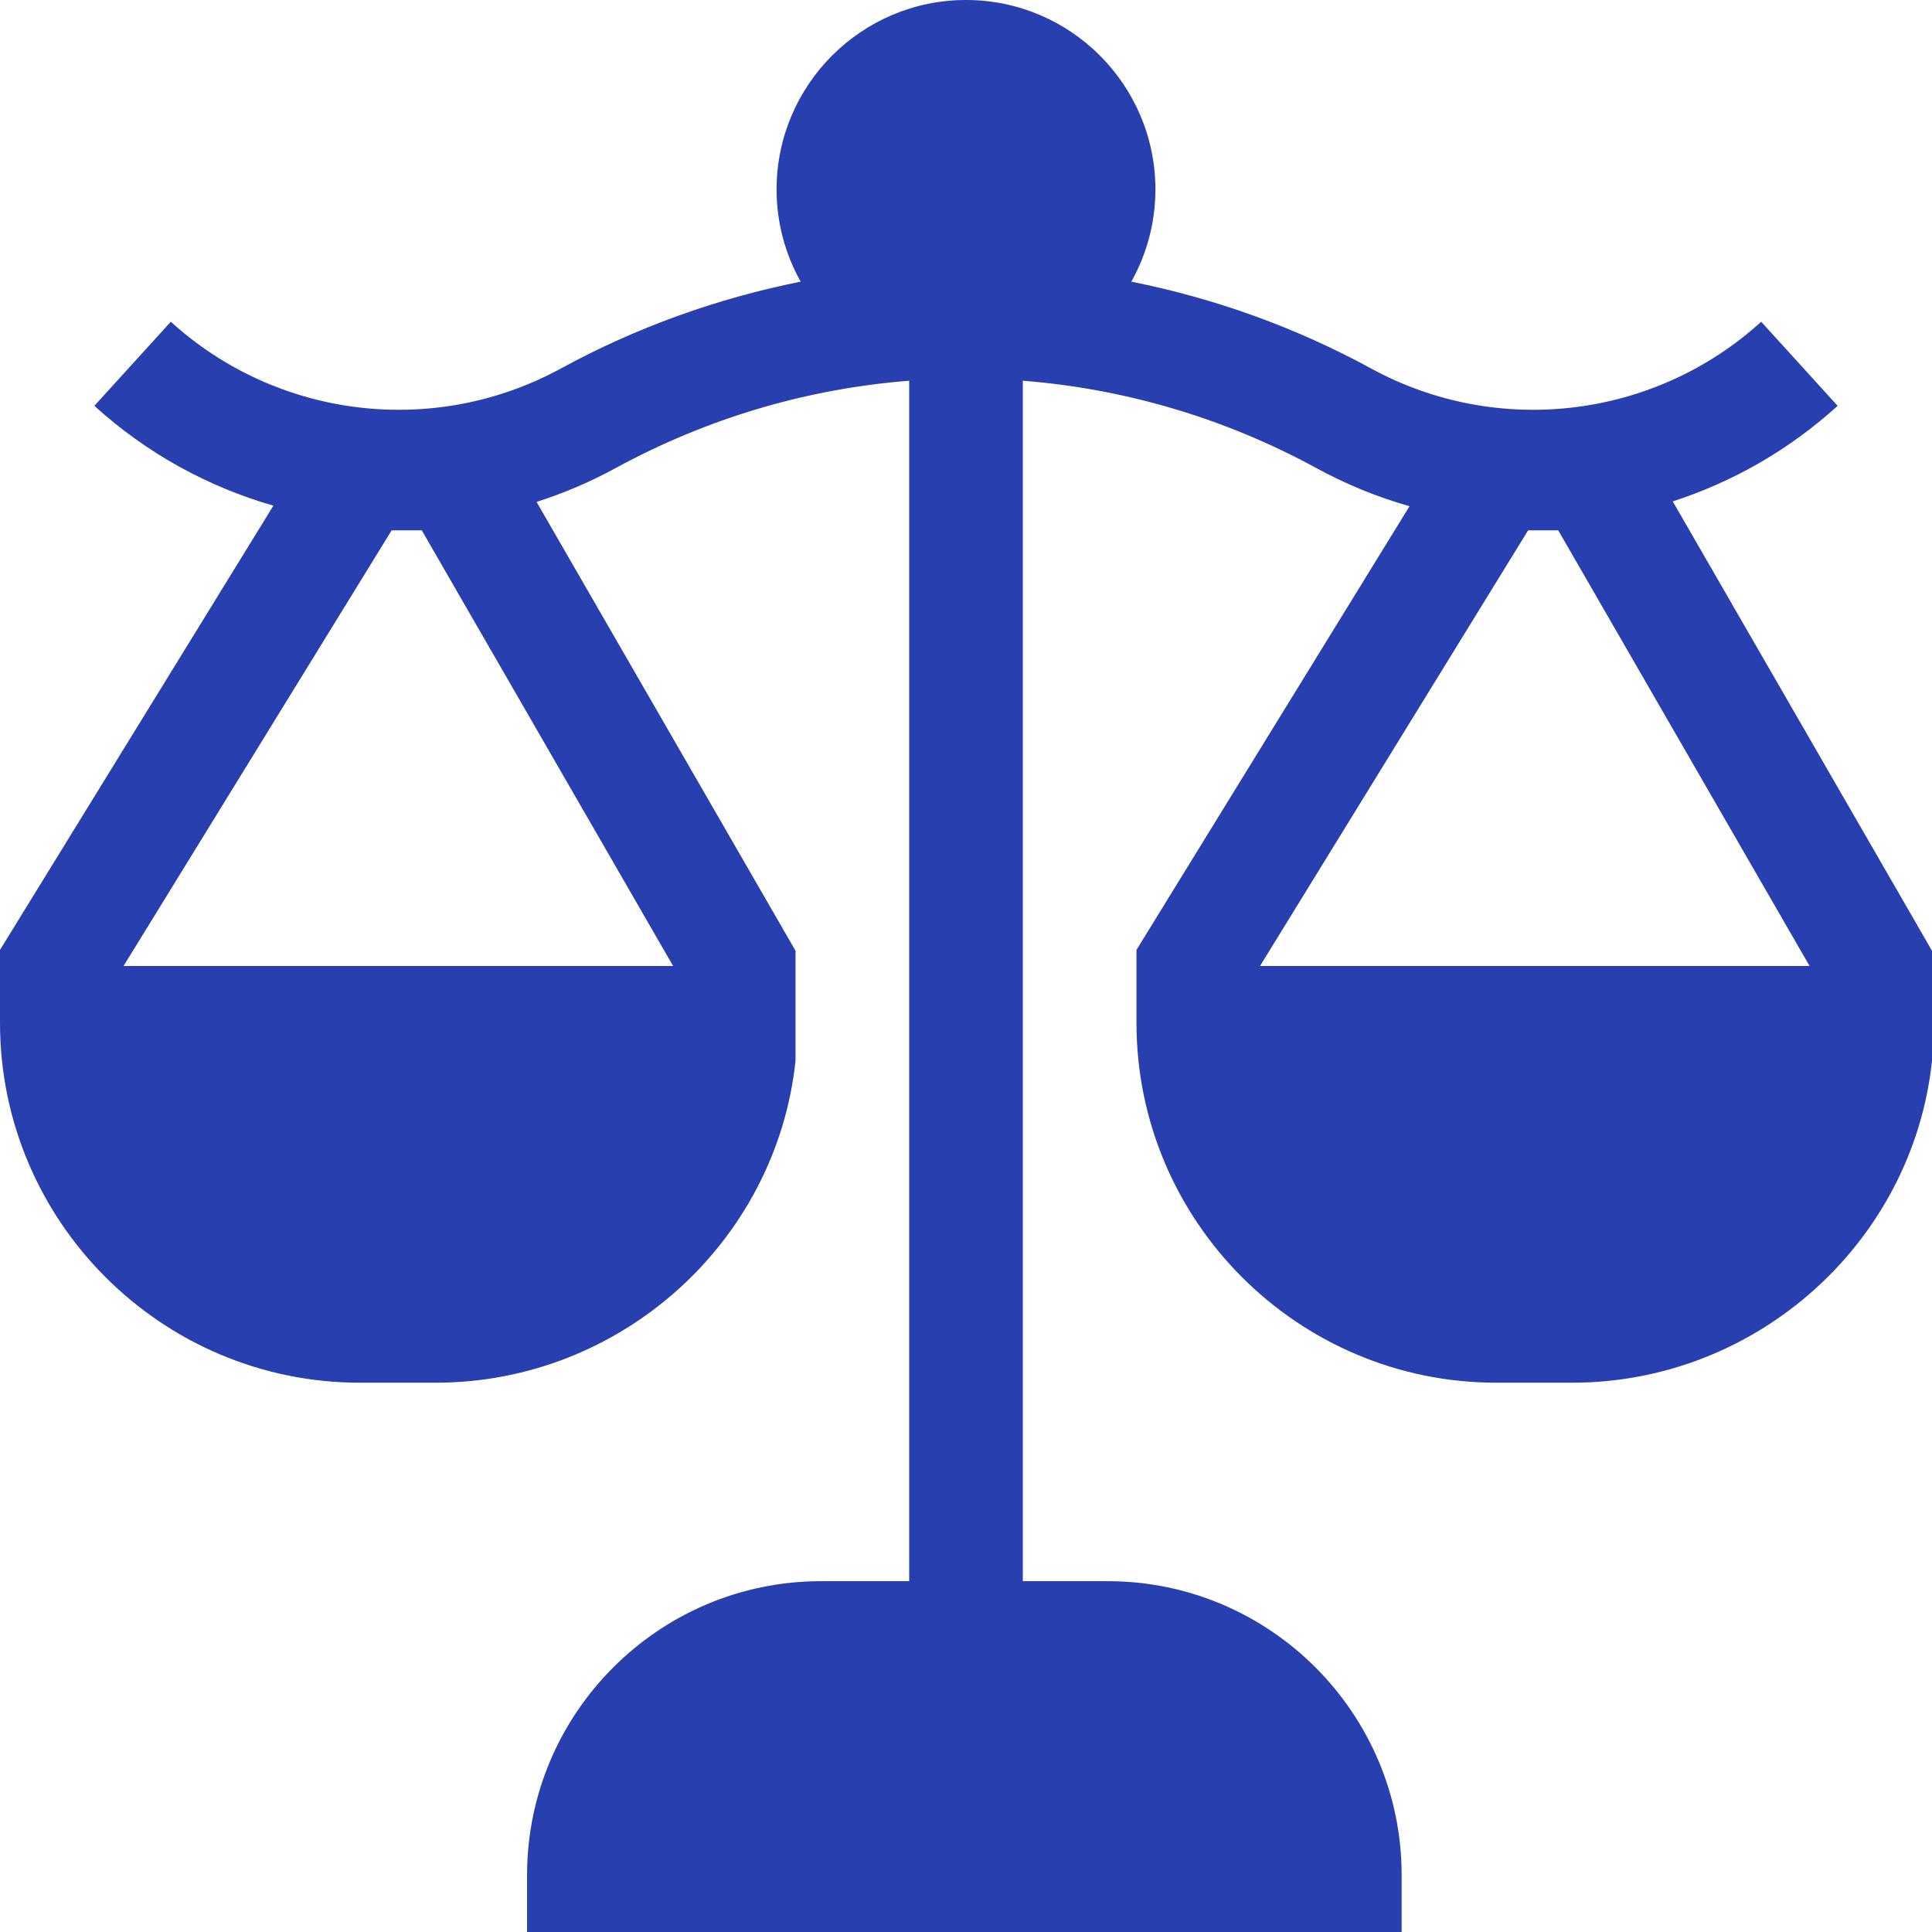
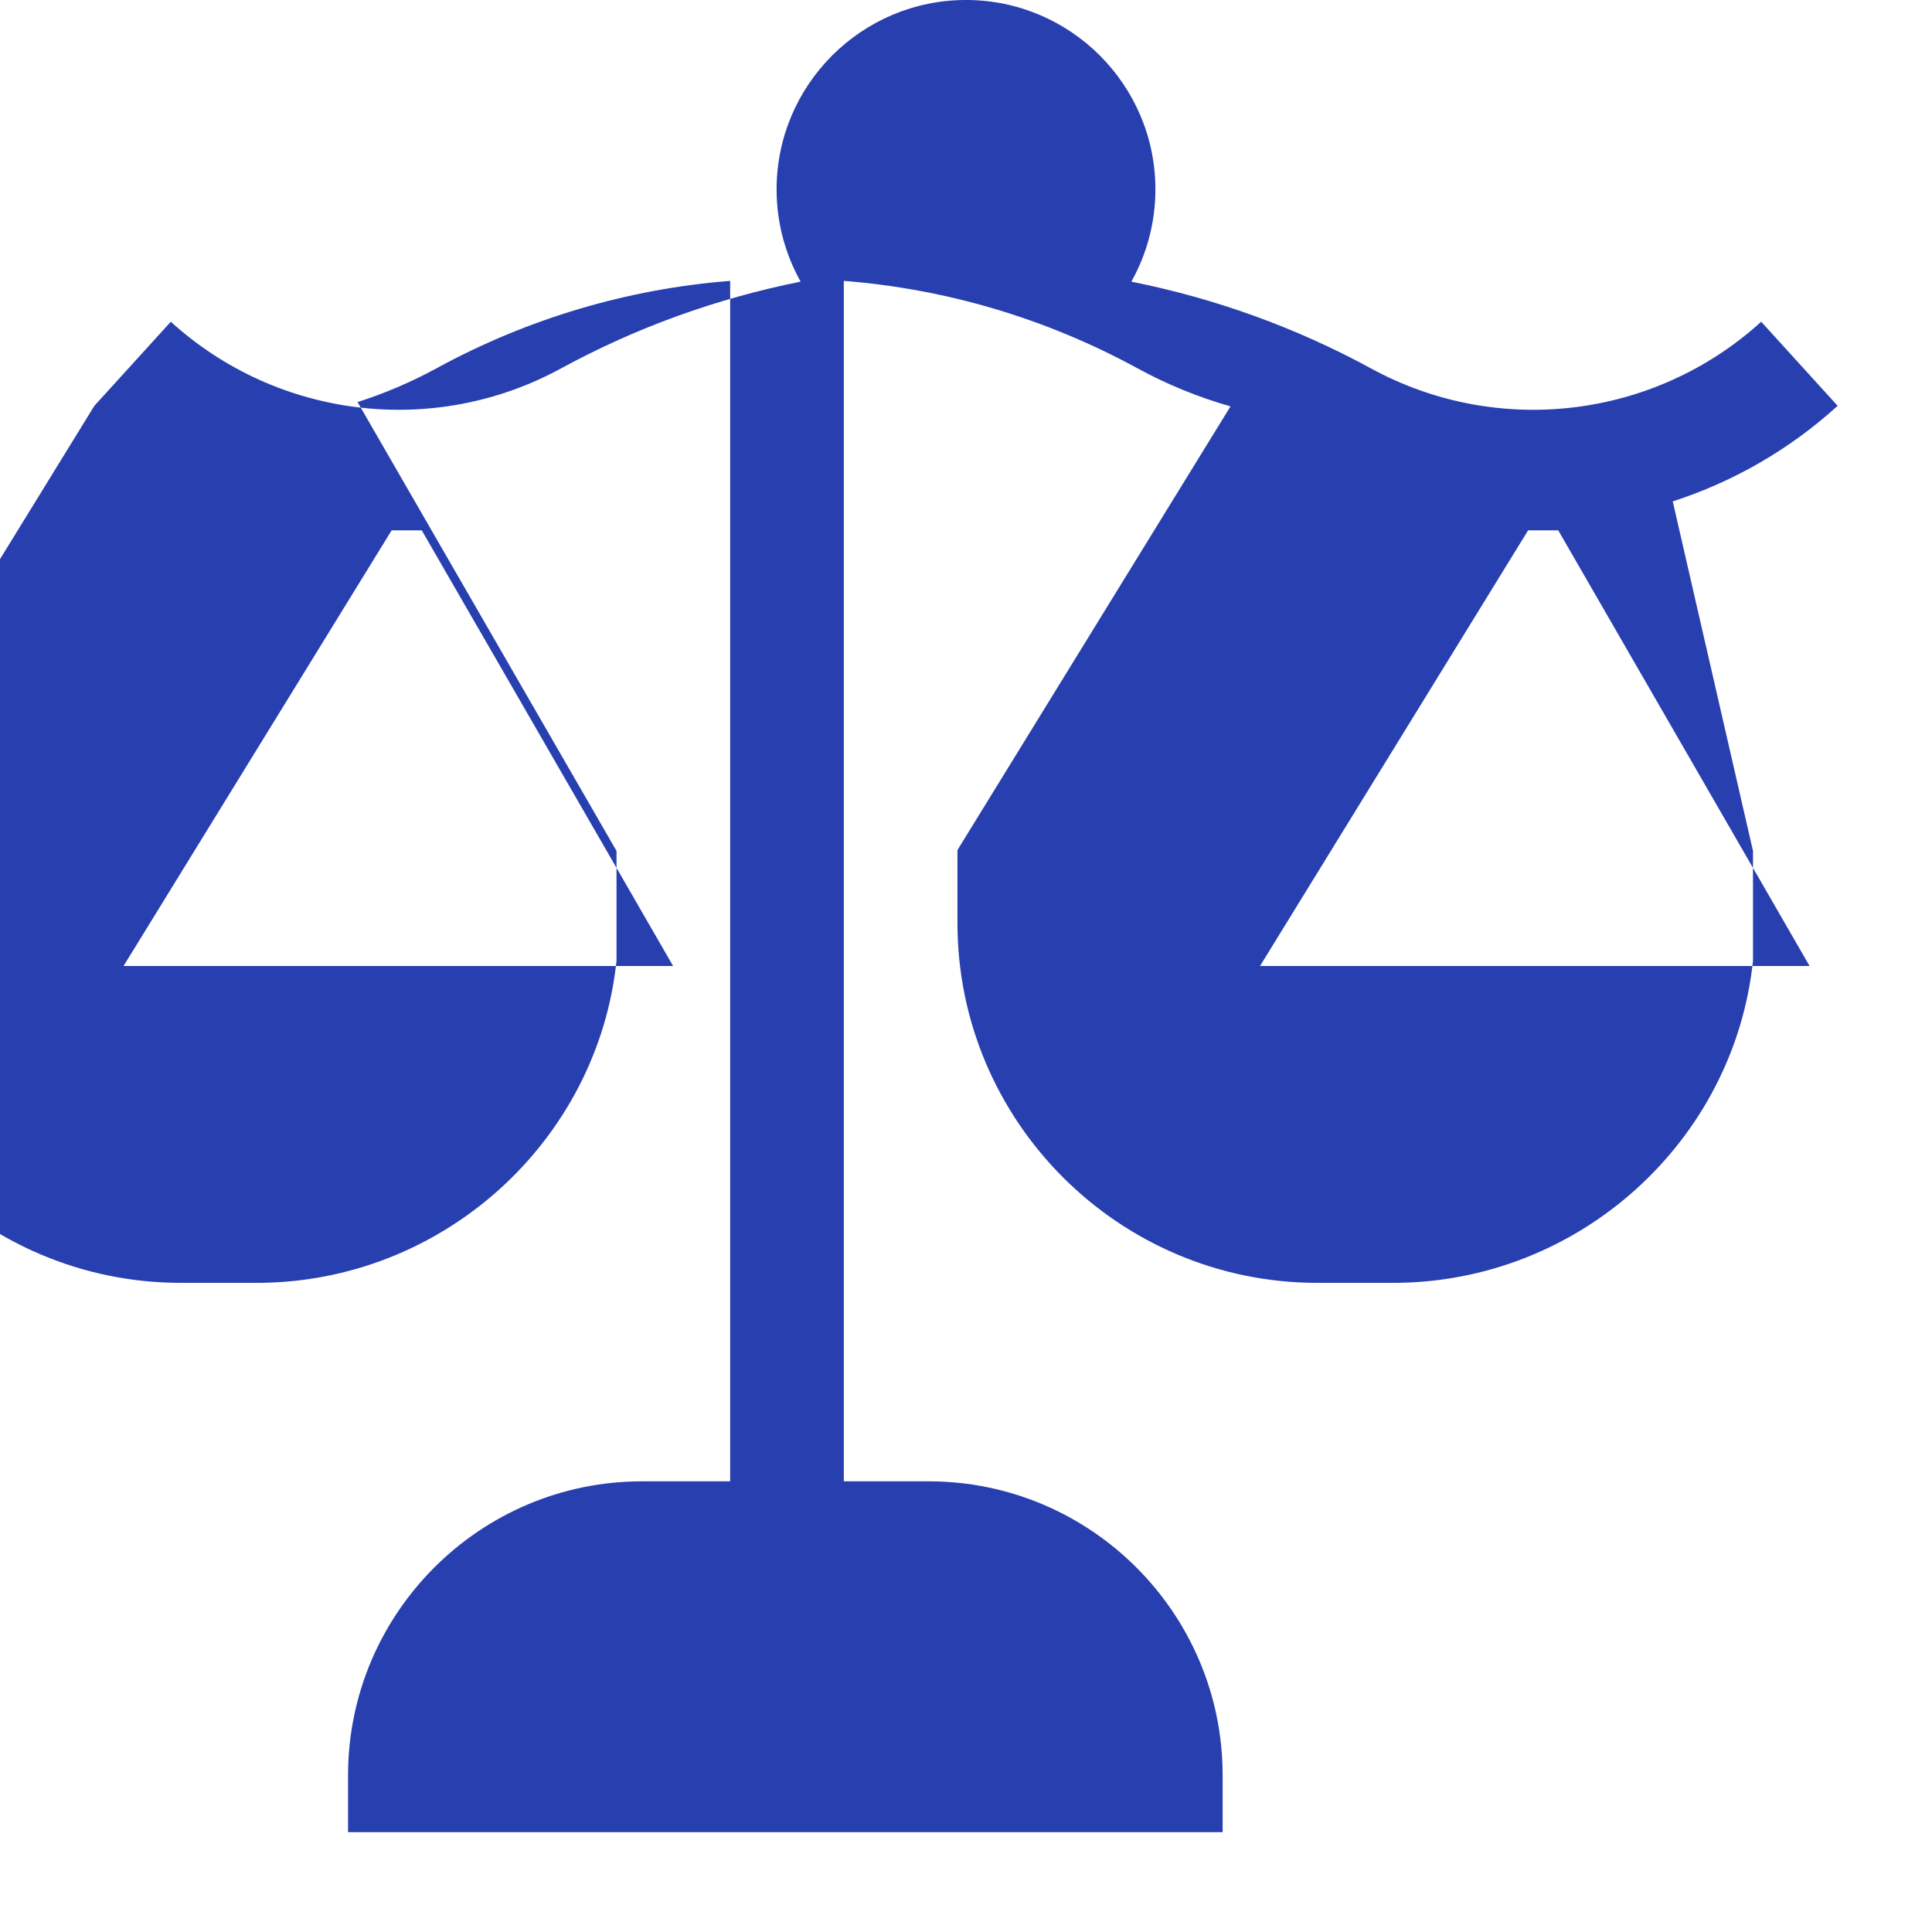
<svg xmlns="http://www.w3.org/2000/svg" width="512" height="512" x="0" y="0" viewBox="0 0 504.723 504.723" style="enable-background:new 0 0 512 512" xml:space="preserve" class="">
  <g>
    <g>
      <g>
-         <path d="m436.993 130.986c15.65-5.061 30.381-13.424 43.079-24.967l-19.972-21.967c-27.882 25.344-68.839 30.251-101.916 12.209-19.614-10.699-40.787-18.318-62.626-22.68 3.997-7.136 6.286-15.353 6.286-24.098 0-27.285-22.197-49.483-49.482-49.483s-49.483 22.198-49.483 49.483c0 8.745 2.289 16.962 6.286 24.098-21.84 4.36-43.011 11.981-62.626 22.679-33.078 18.044-74.035 13.137-101.916-12.208l-19.971 21.968c13.691 12.445 29.746 21.186 46.767 26.084l-71.419 116.056v19.047c0 51.841 42.176 94.017 94.017 94.017h19.793c48.499 0 89.056-36.914 94.017-84.121v-28.717l-67.652-117.263c7.034-2.25 13.928-5.171 20.582-8.8 24.165-13.181 50.308-20.786 76.761-22.86v313.609h-23.02c-42.351 0-76.806 34.455-76.806 76.805v14.845h228.48v-14.845c0-42.35-34.455-76.805-76.805-76.805h-22.16v-313.608c26.452 2.074 52.595 9.68 76.761 22.861 7.809 4.259 15.948 7.56 24.26 9.922l-71.332 115.913v19.047c0 51.841 42.176 94.017 94.017 94.017h19.793c48.499 0 89.056-36.914 94.017-84.121v-28.717zm-404.717 121.376 70.037-113.81h7.873l65.66 113.81zm296.896 0 70.037-113.81h7.873l65.66 113.81z" fill="#283fb0" data-original="#000000" style="" />
+         <path d="m436.993 130.986c15.65-5.061 30.381-13.424 43.079-24.967l-19.972-21.967c-27.882 25.344-68.839 30.251-101.916 12.209-19.614-10.699-40.787-18.318-62.626-22.68 3.997-7.136 6.286-15.353 6.286-24.098 0-27.285-22.197-49.483-49.482-49.483s-49.483 22.198-49.483 49.483c0 8.745 2.289 16.962 6.286 24.098-21.84 4.36-43.011 11.981-62.626 22.679-33.078 18.044-74.035 13.137-101.916-12.208l-19.971 21.968l-71.419 116.056v19.047c0 51.841 42.176 94.017 94.017 94.017h19.793c48.499 0 89.056-36.914 94.017-84.121v-28.717l-67.652-117.263c7.034-2.25 13.928-5.171 20.582-8.8 24.165-13.181 50.308-20.786 76.761-22.86v313.609h-23.02c-42.351 0-76.806 34.455-76.806 76.805v14.845h228.48v-14.845c0-42.35-34.455-76.805-76.805-76.805h-22.16v-313.608c26.452 2.074 52.595 9.68 76.761 22.861 7.809 4.259 15.948 7.56 24.26 9.922l-71.332 115.913v19.047c0 51.841 42.176 94.017 94.017 94.017h19.793c48.499 0 89.056-36.914 94.017-84.121v-28.717zm-404.717 121.376 70.037-113.81h7.873l65.66 113.81zm296.896 0 70.037-113.81h7.873l65.66 113.81z" fill="#283fb0" data-original="#000000" style="" />
      </g>
    </g>
  </g>
</svg>